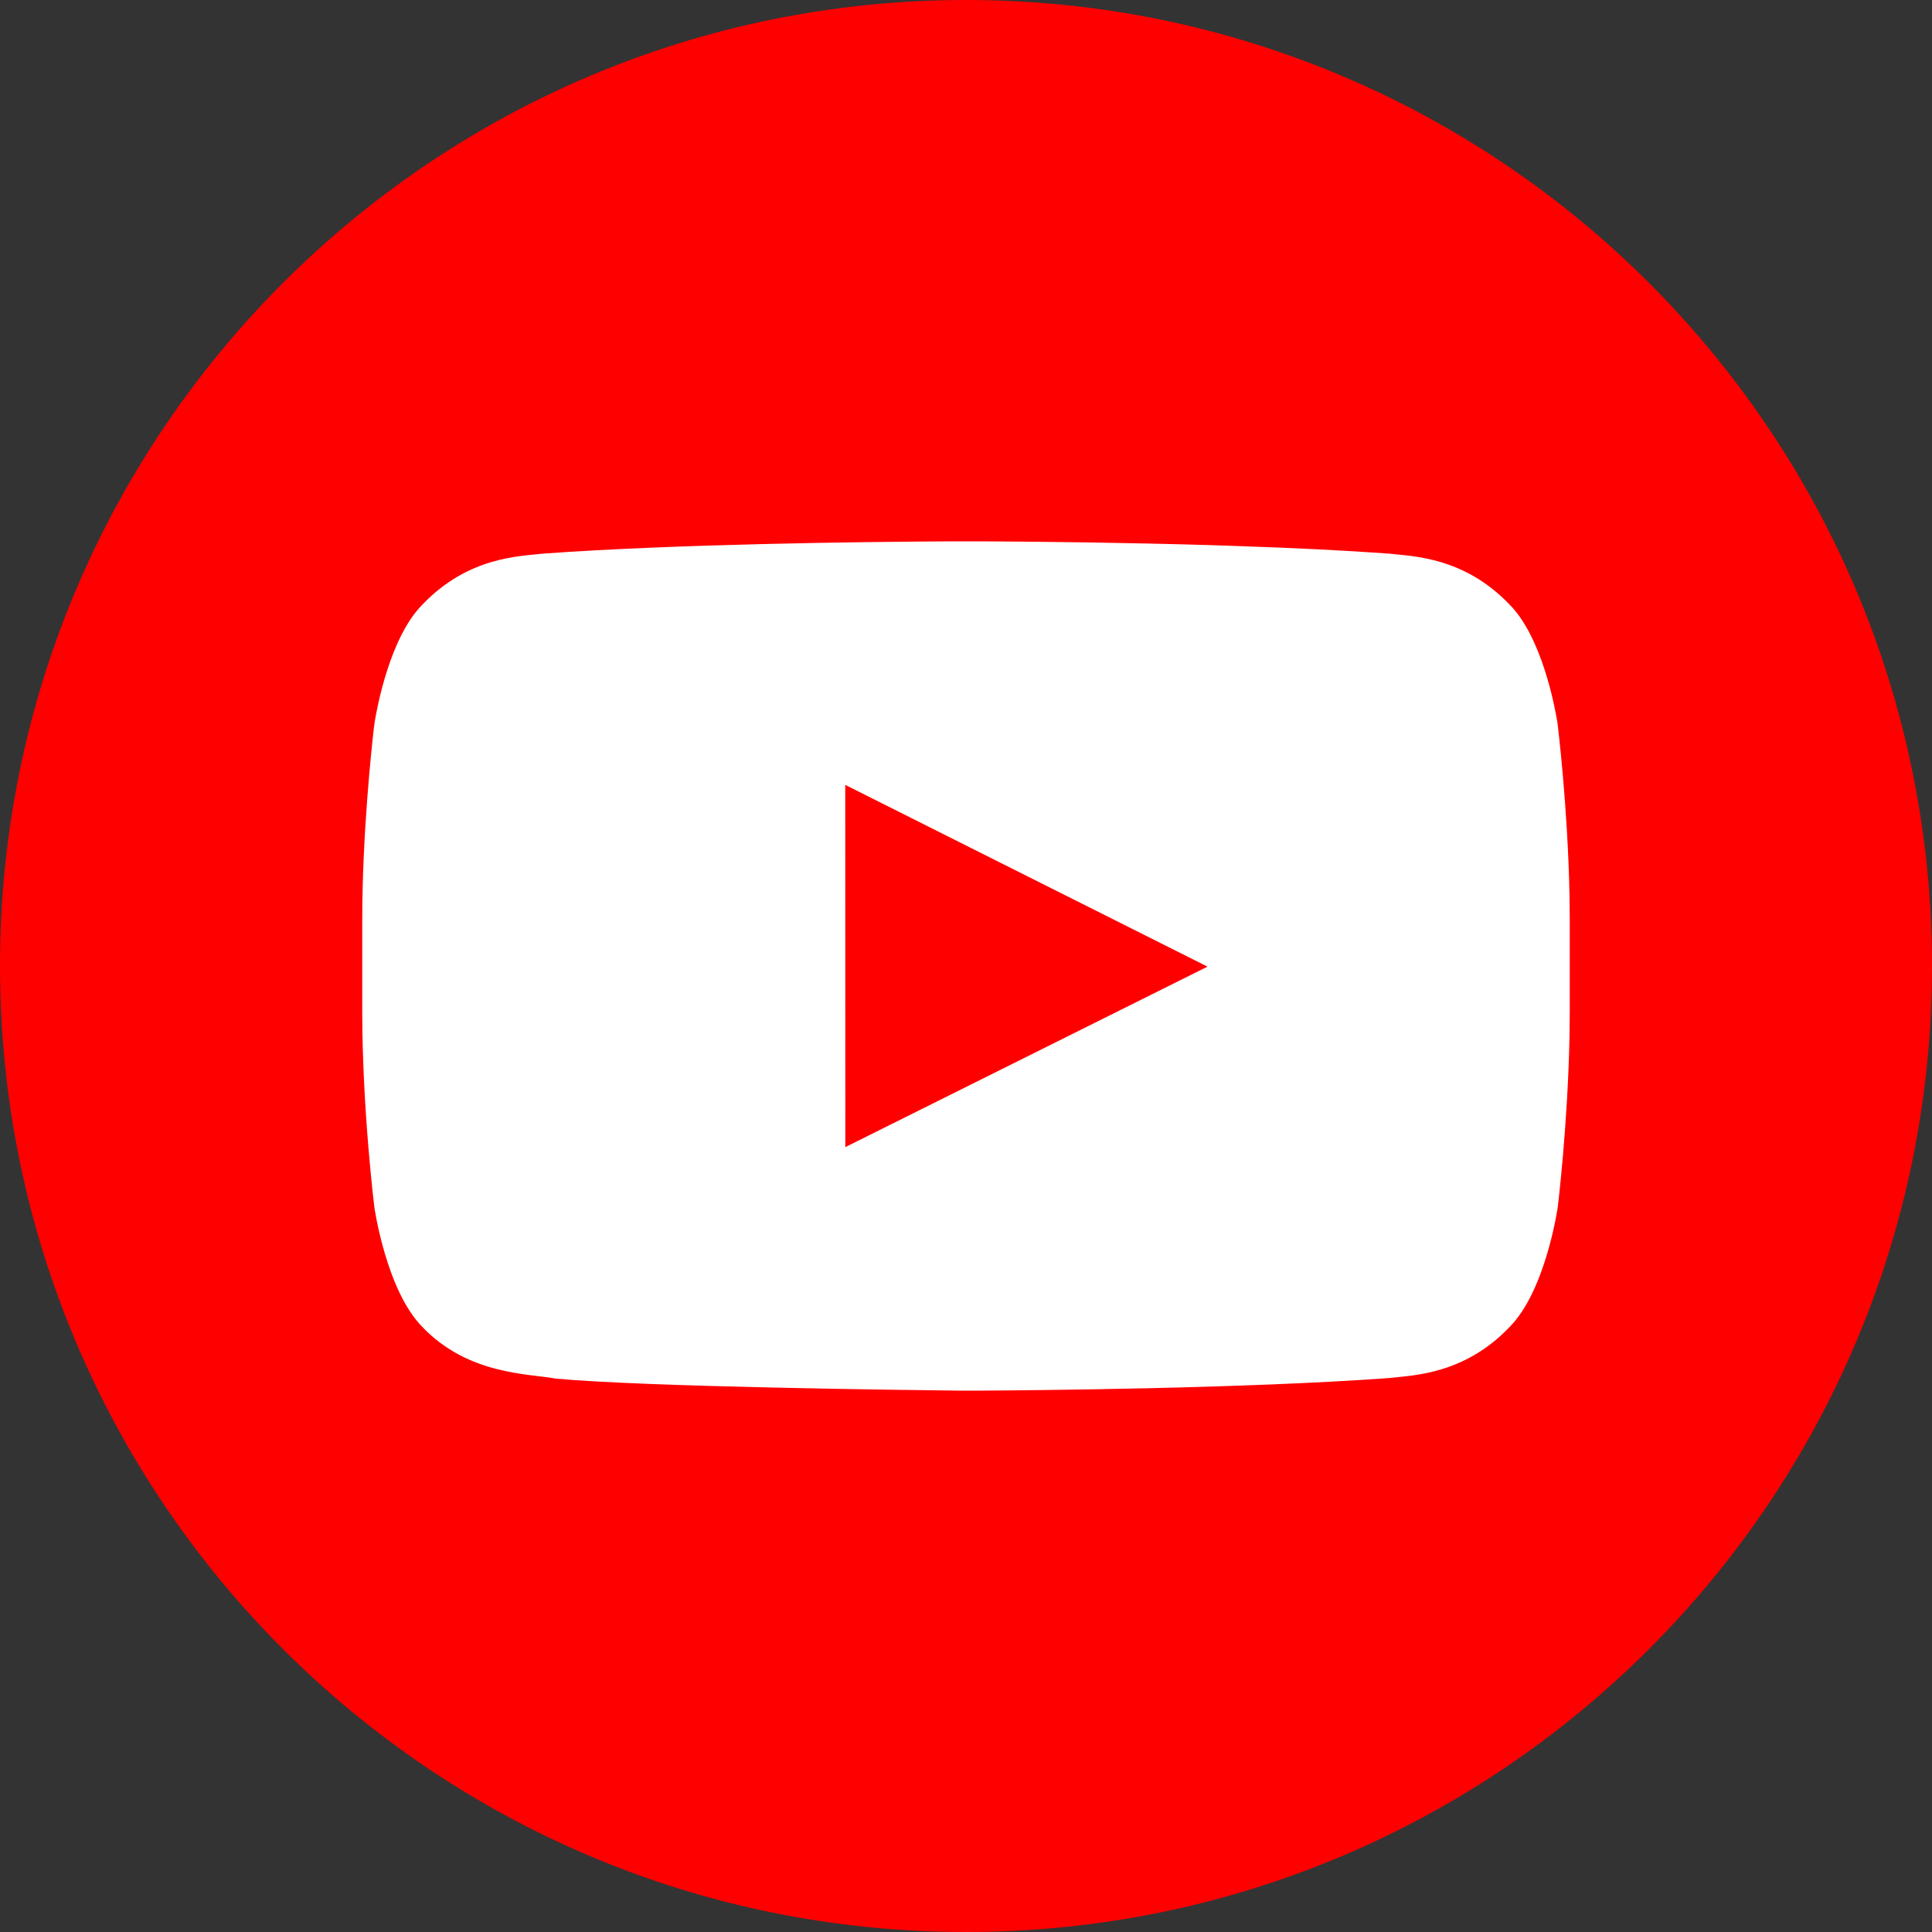
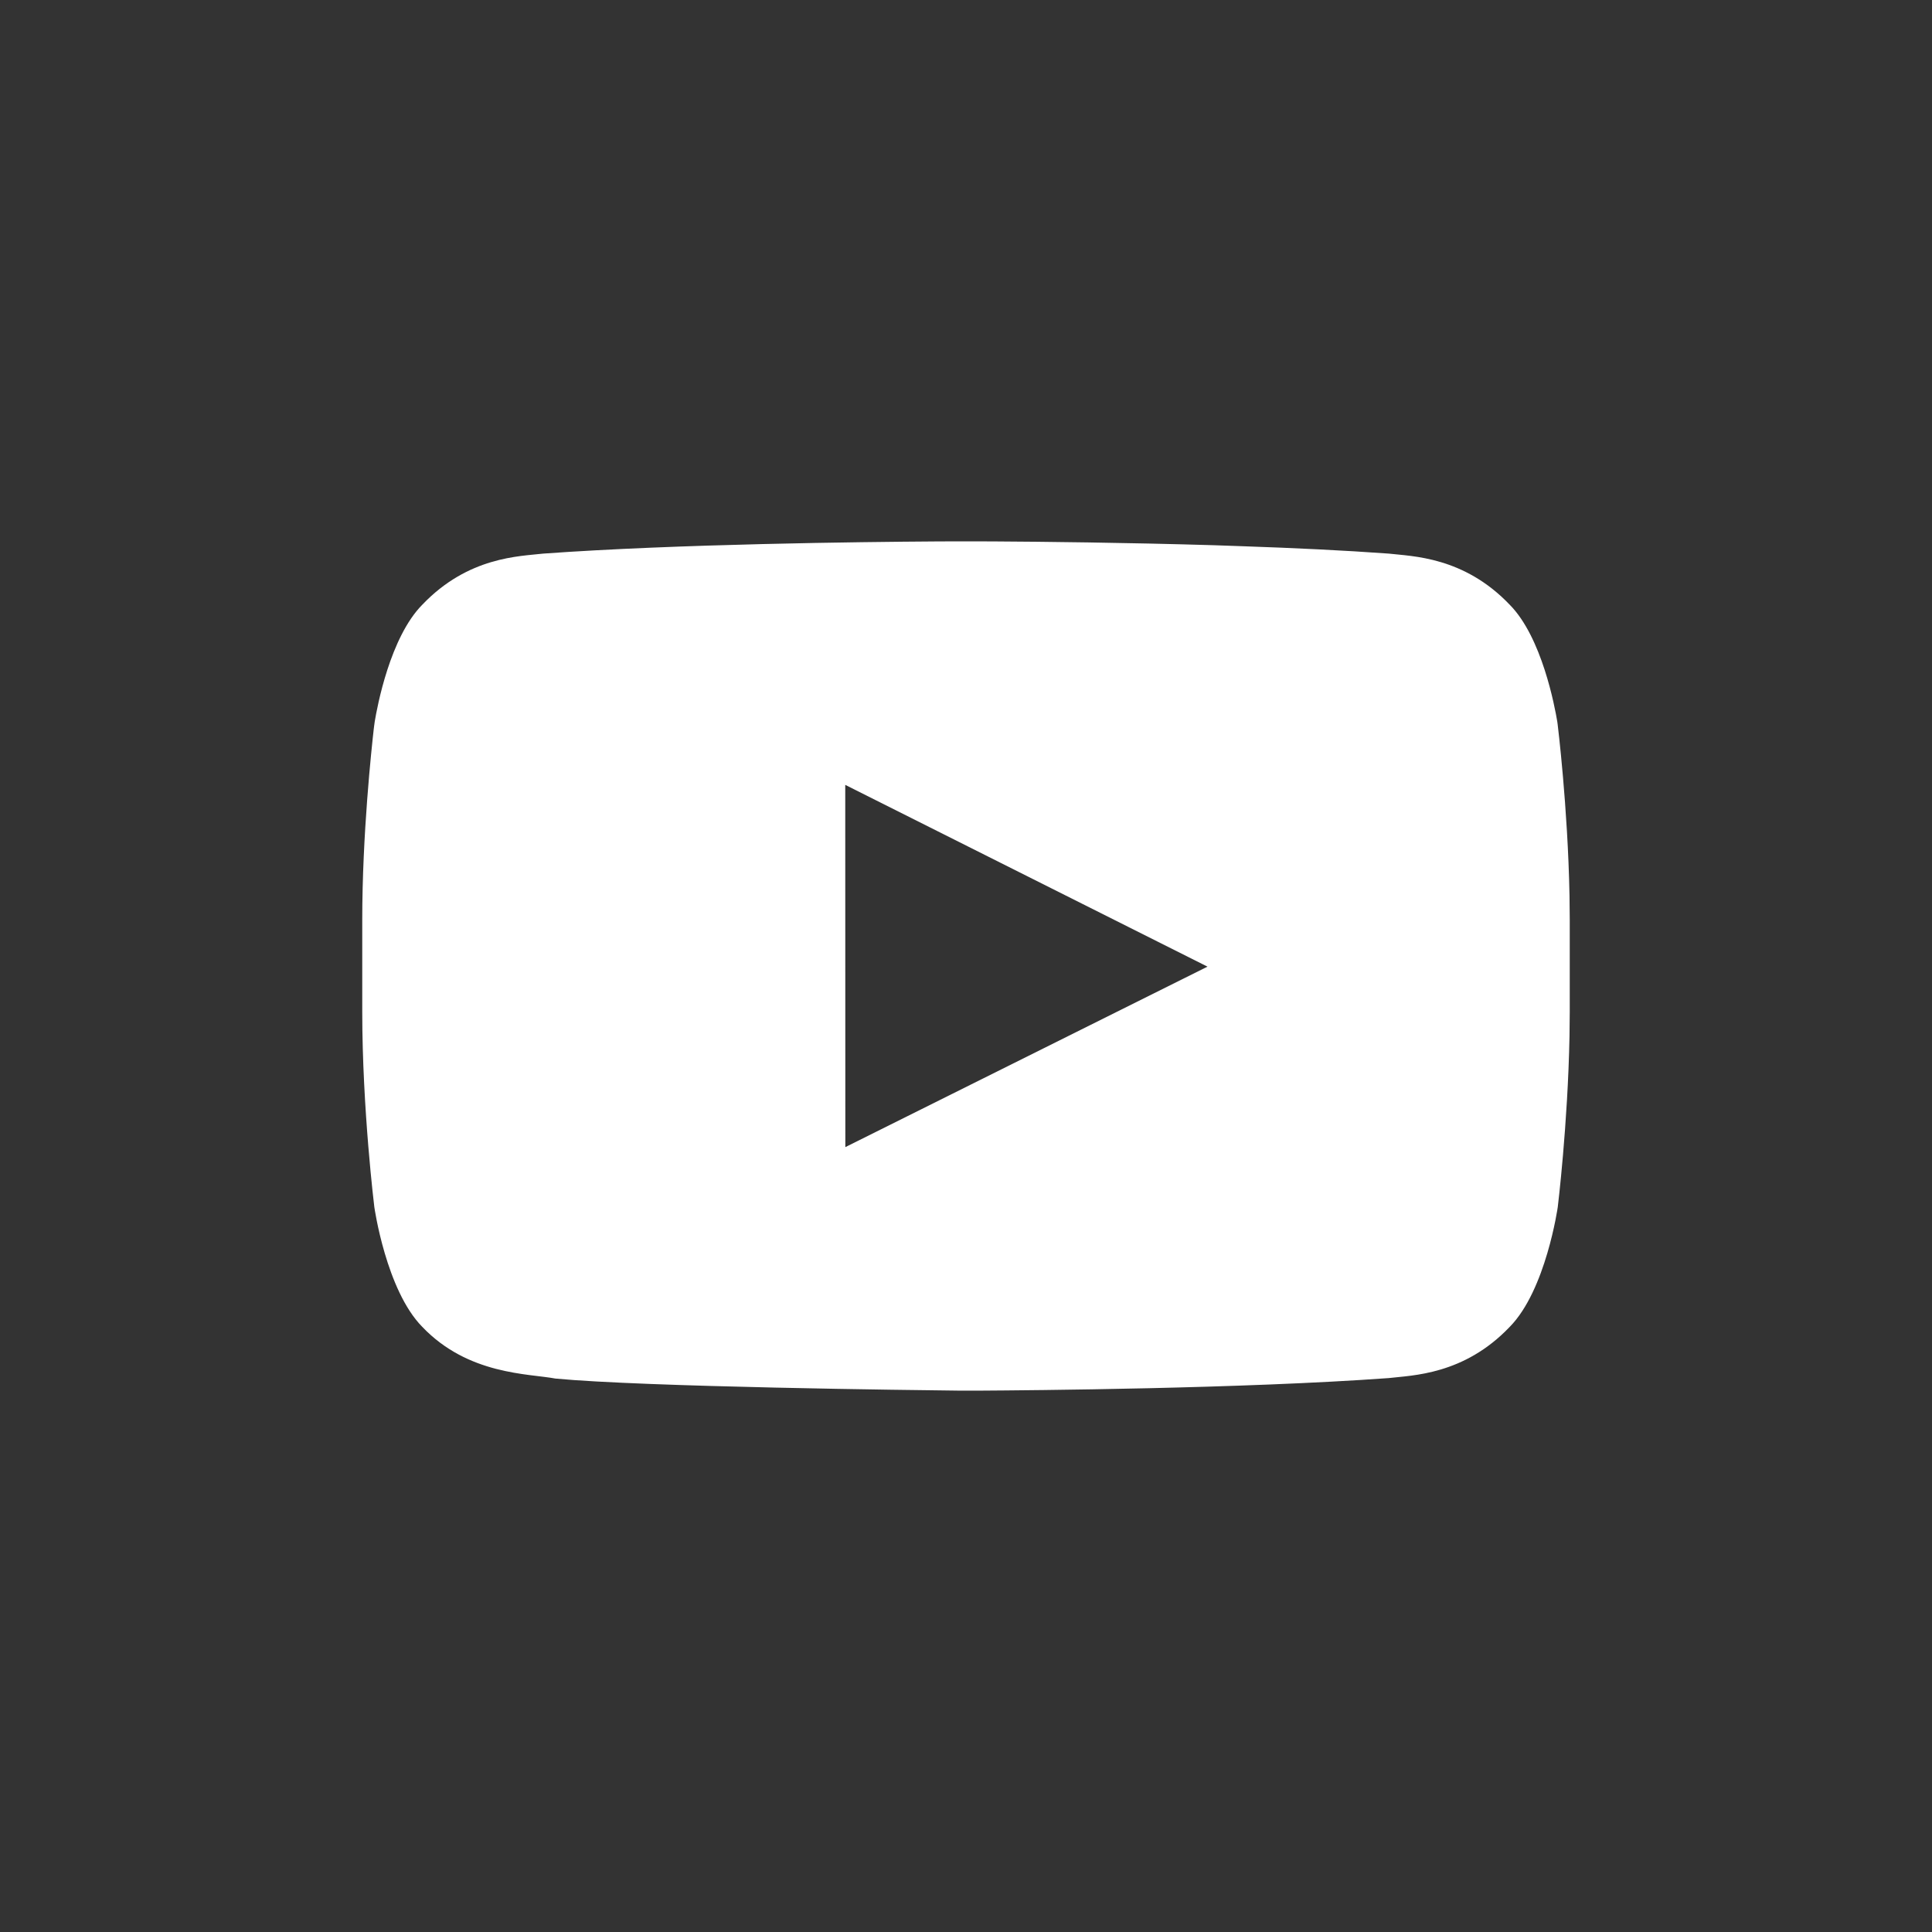
<svg xmlns="http://www.w3.org/2000/svg" width="24" height="24" viewBox="0 0 24 24" fill="none">
  <rect x="0" y="0" width="24" height="24" fill="#333333" stroke="none" />
-   <path fill-rule="evenodd" clip-rule="evenodd" d="M12 0C5.373 0 0 5.372 0 12C0 18.627 5.373 24 12 24C18.627 24 24 18.627 24 12C24 5.372 18.627 0 12 0Z" fill="#FF0000" />
  <path fill-rule="evenodd" clip-rule="evenodd" d="M12.157 6.725L12.383 6.726C12.923 6.729 13.971 6.74 15.081 6.773L15.453 6.786C16.074 6.807 16.699 6.837 17.251 6.877C17.544 6.911 18.183 6.914 18.754 7.512C19.154 7.916 19.314 8.778 19.345 8.964L19.35 9.001C19.35 9.001 19.476 10.021 19.497 11.126L19.5 11.428V12.567L19.497 12.869C19.476 13.974 19.351 14.995 19.351 14.995C19.351 14.995 19.204 16.027 18.754 16.483C18.184 17.081 17.544 17.084 17.251 17.119C15.428 17.251 12.811 17.271 12.154 17.275L11.927 17.275C11.386 17.269 8.003 17.23 6.9 17.125C6.566 17.062 5.817 17.081 5.246 16.483C4.796 16.027 4.65 14.994 4.65 14.994C4.65 14.994 4.5 13.78 4.5 12.567V11.429C4.5 10.366 4.615 9.304 4.643 9.055L4.649 9.007C4.649 9.003 4.65 9.001 4.65 9.001L4.655 8.964C4.686 8.778 4.846 7.916 5.246 7.512C5.816 6.914 6.455 6.911 6.749 6.877C8.406 6.757 10.717 6.732 11.617 6.726L11.842 6.725C11.862 6.725 11.88 6.725 11.897 6.725H12.103C12.119 6.725 12.137 6.725 12.157 6.725ZM10.5 9.75L10.501 14.25L15 12.008L10.5 9.75Z" fill="white" />
</svg>